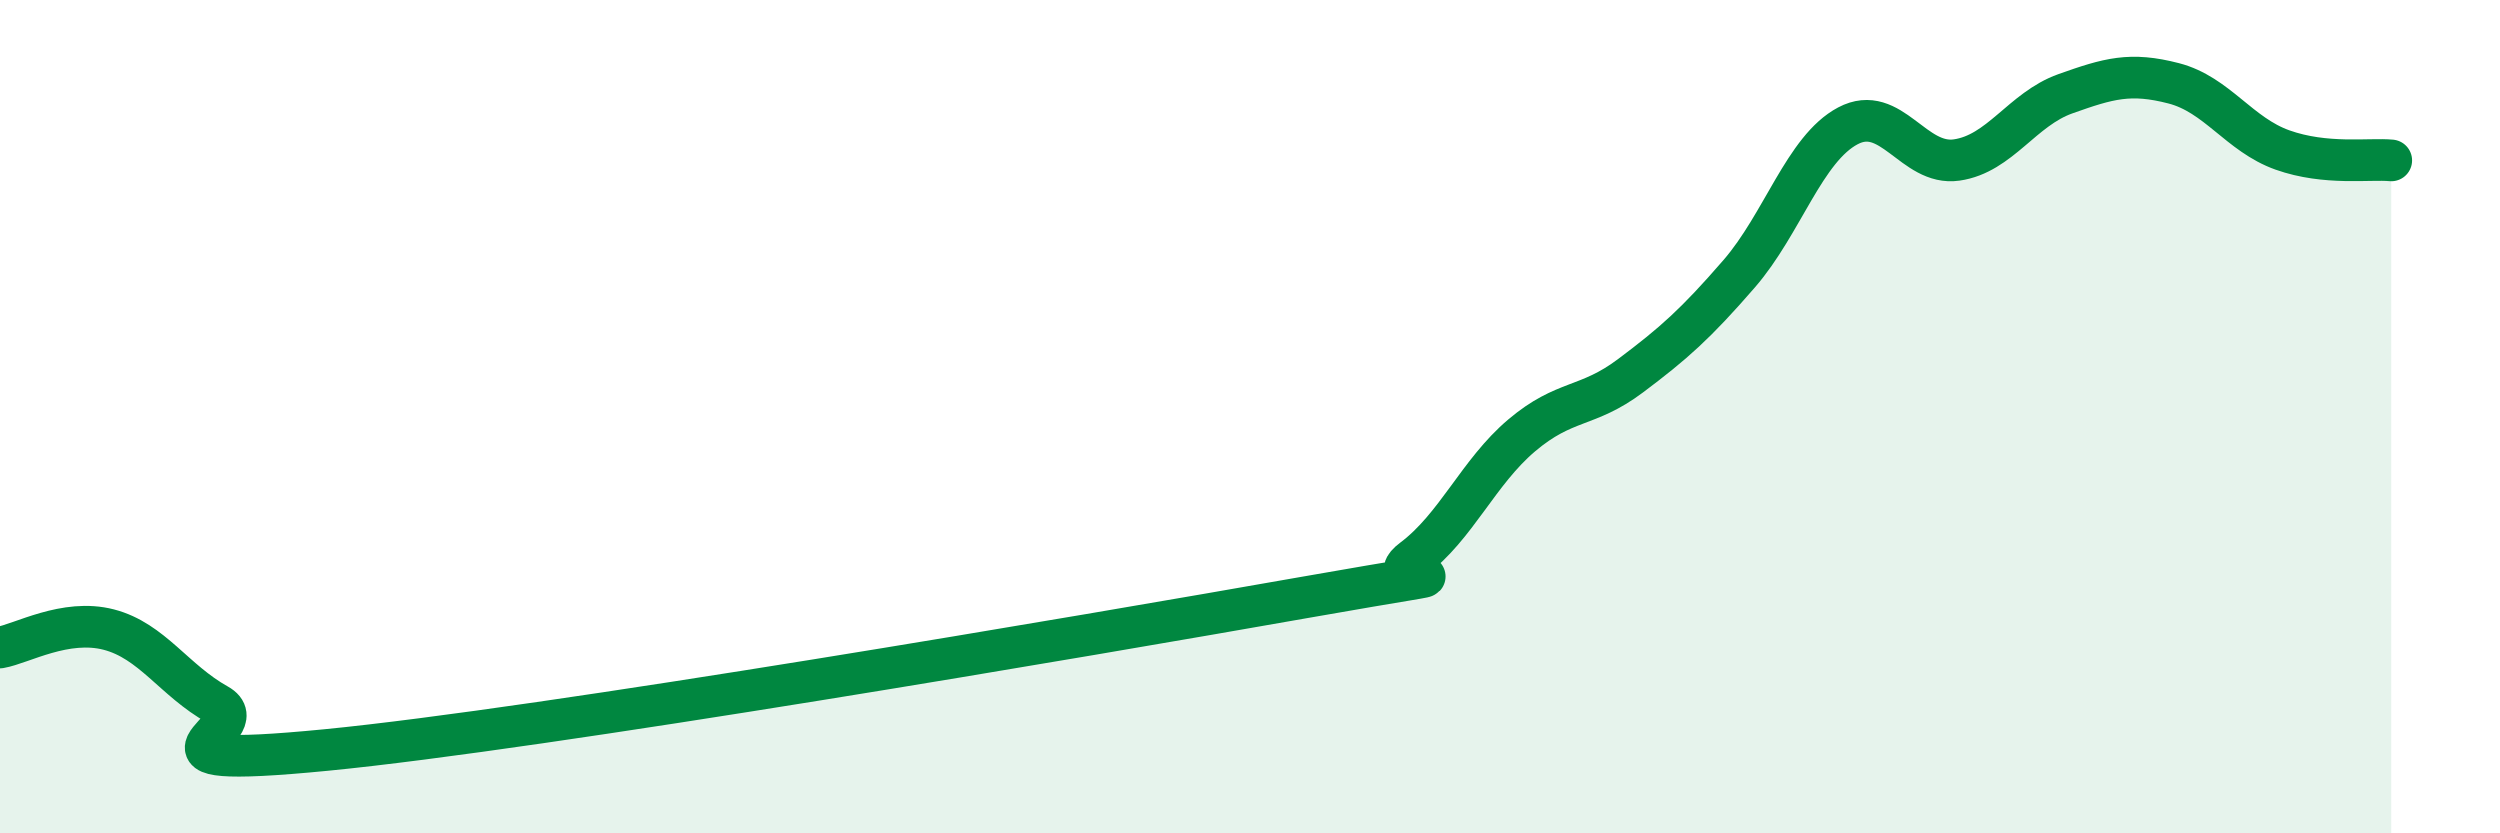
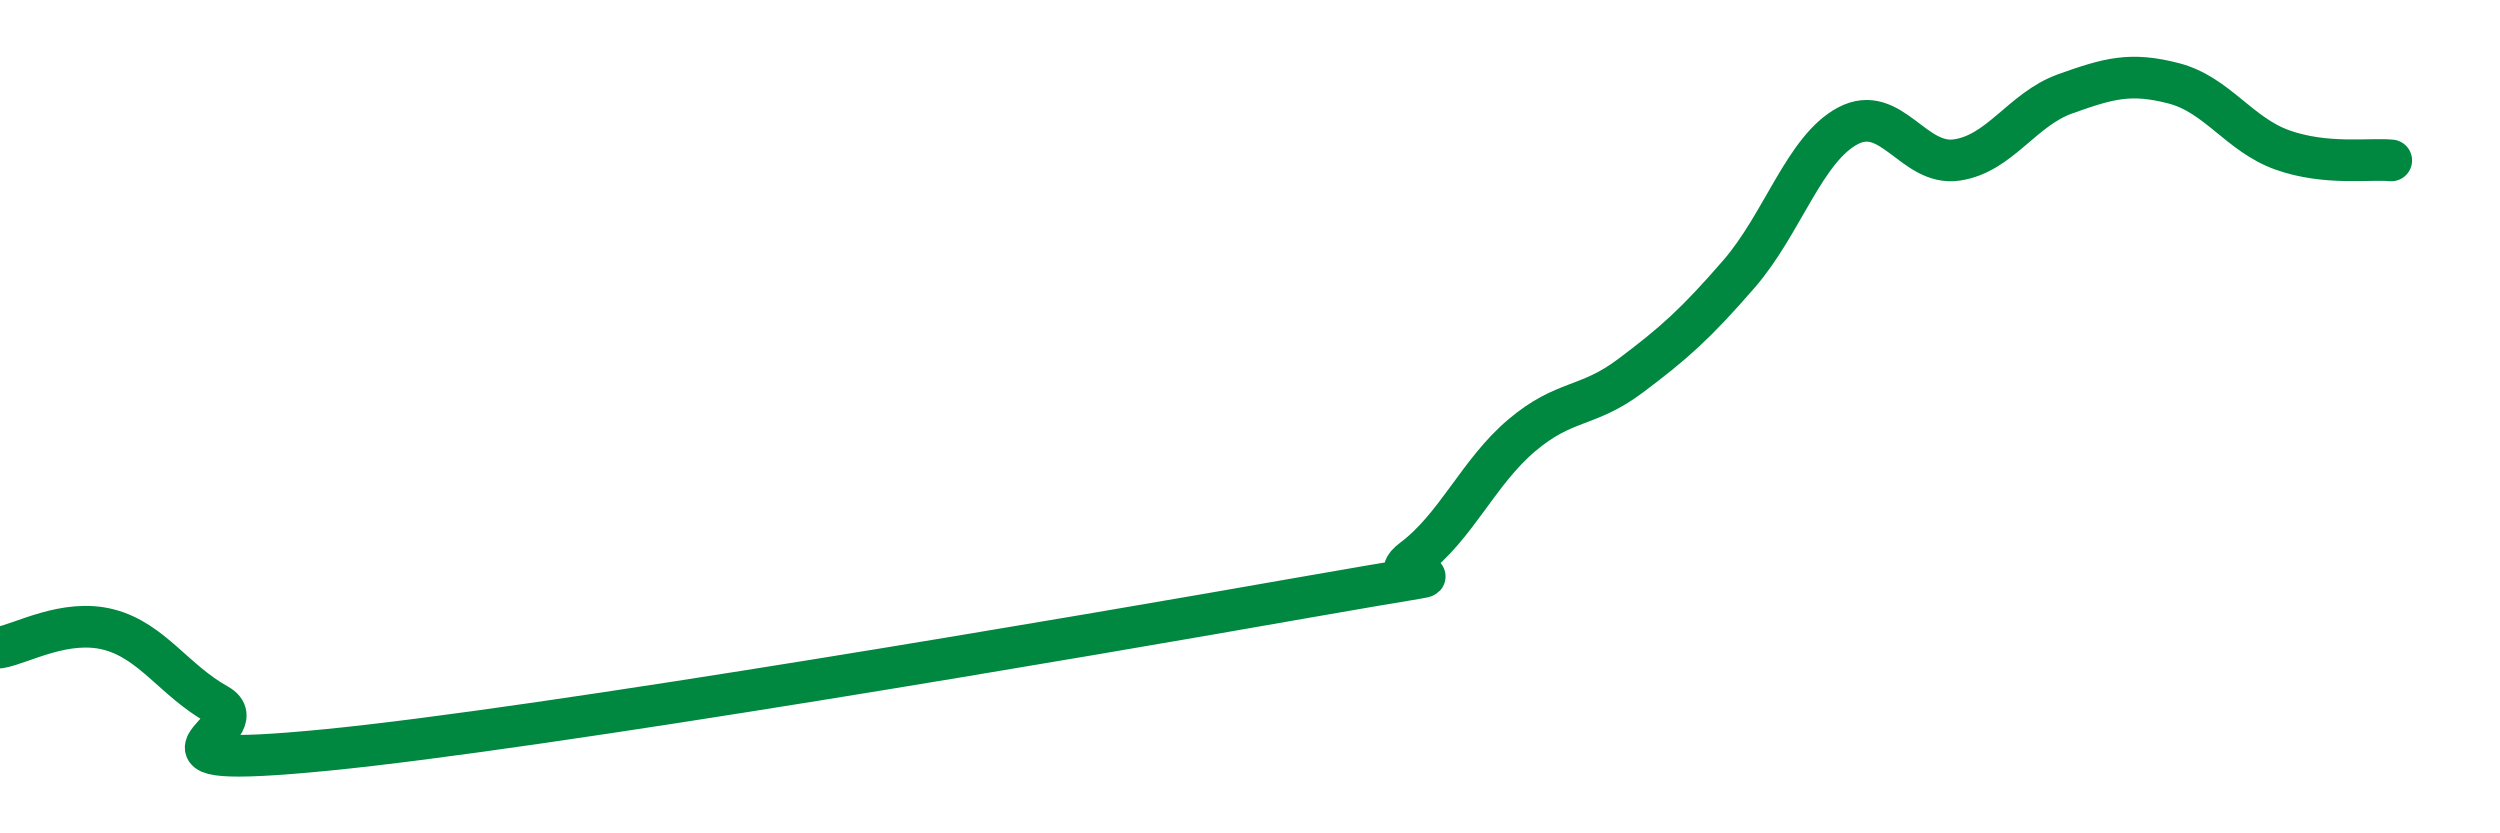
<svg xmlns="http://www.w3.org/2000/svg" width="60" height="20" viewBox="0 0 60 20">
-   <path d="M 0,15.54 C 0.52,15.45 1.57,14.84 2.61,15.11 C 3.65,15.38 4.18,16.33 5.22,16.91 C 6.26,17.49 2.61,18.51 7.83,18 C 13.05,17.49 26.08,15.26 31.3,14.34 C 36.52,13.42 32.87,14.2 33.91,13.42 C 34.95,12.64 35.48,11.33 36.52,10.45 C 37.56,9.57 38.09,9.8 39.13,9.02 C 40.17,8.24 40.7,7.77 41.74,6.57 C 42.78,5.37 43.31,3.57 44.35,3.02 C 45.39,2.47 45.92,3.99 46.96,3.84 C 48,3.69 48.53,2.62 49.57,2.25 C 50.61,1.88 51.13,1.73 52.17,2 C 53.21,2.27 53.74,3.23 54.78,3.6 C 55.82,3.97 56.87,3.8 57.39,3.85L57.39 20L0 20Z" fill="#008740" opacity="0.1" stroke-linecap="round" stroke-linejoin="round" />
  <path d="M 0,15.54 C 0.52,15.45 1.57,14.84 2.61,15.11 C 3.65,15.38 4.18,16.33 5.22,16.91 C 6.26,17.49 2.61,18.51 7.83,18 C 13.05,17.49 26.08,15.26 31.3,14.34 C 36.52,13.42 32.87,14.2 33.91,13.42 C 34.95,12.64 35.48,11.33 36.52,10.45 C 37.56,9.57 38.09,9.8 39.13,9.02 C 40.17,8.24 40.7,7.77 41.74,6.57 C 42.78,5.37 43.31,3.57 44.35,3.02 C 45.39,2.47 45.92,3.99 46.96,3.84 C 48,3.69 48.53,2.62 49.57,2.25 C 50.61,1.88 51.13,1.73 52.17,2 C 53.21,2.27 53.74,3.23 54.78,3.6 C 55.82,3.97 56.87,3.8 57.39,3.85" stroke="#008740" stroke-width="1" fill="none" stroke-linecap="round" stroke-linejoin="round" />
</svg>